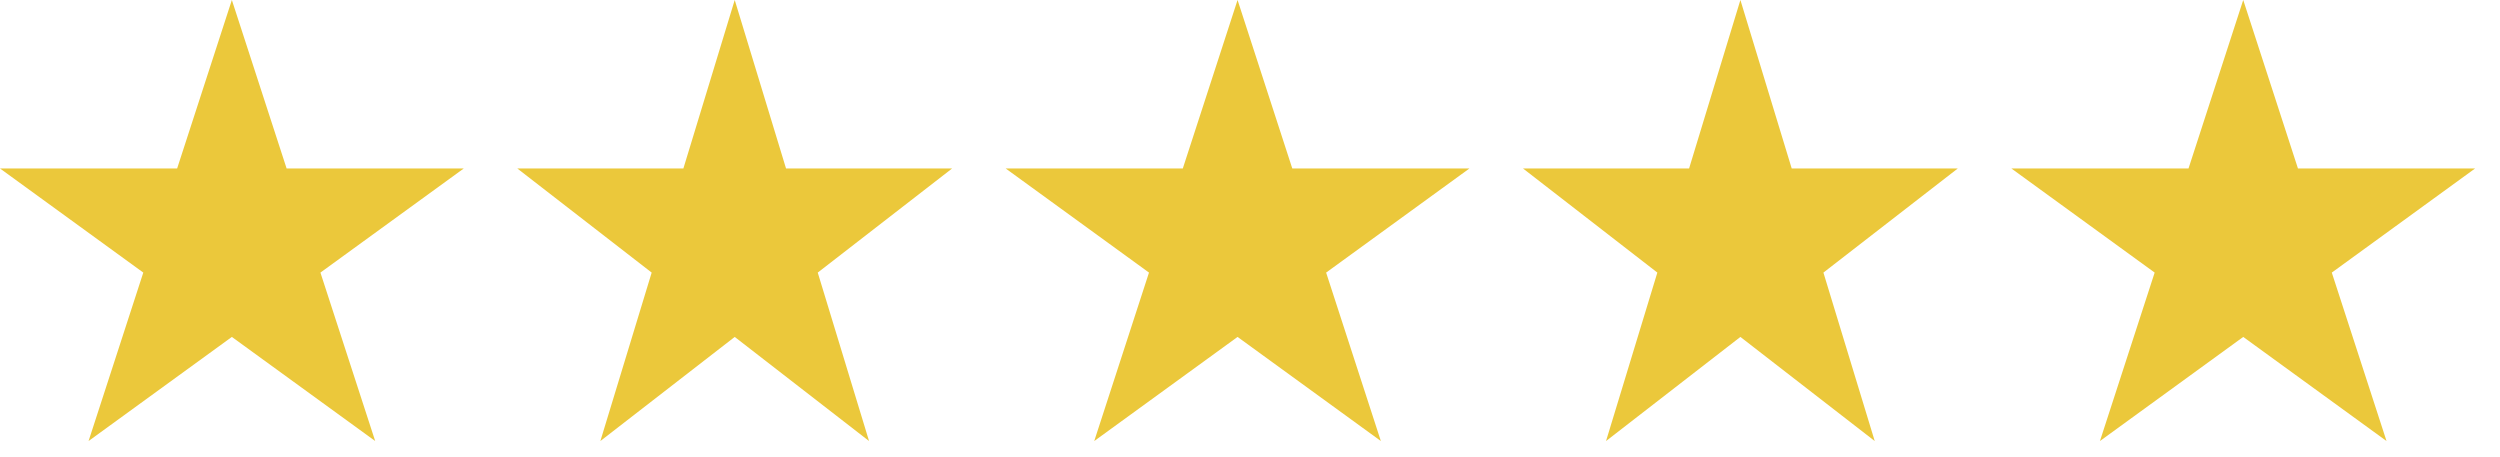
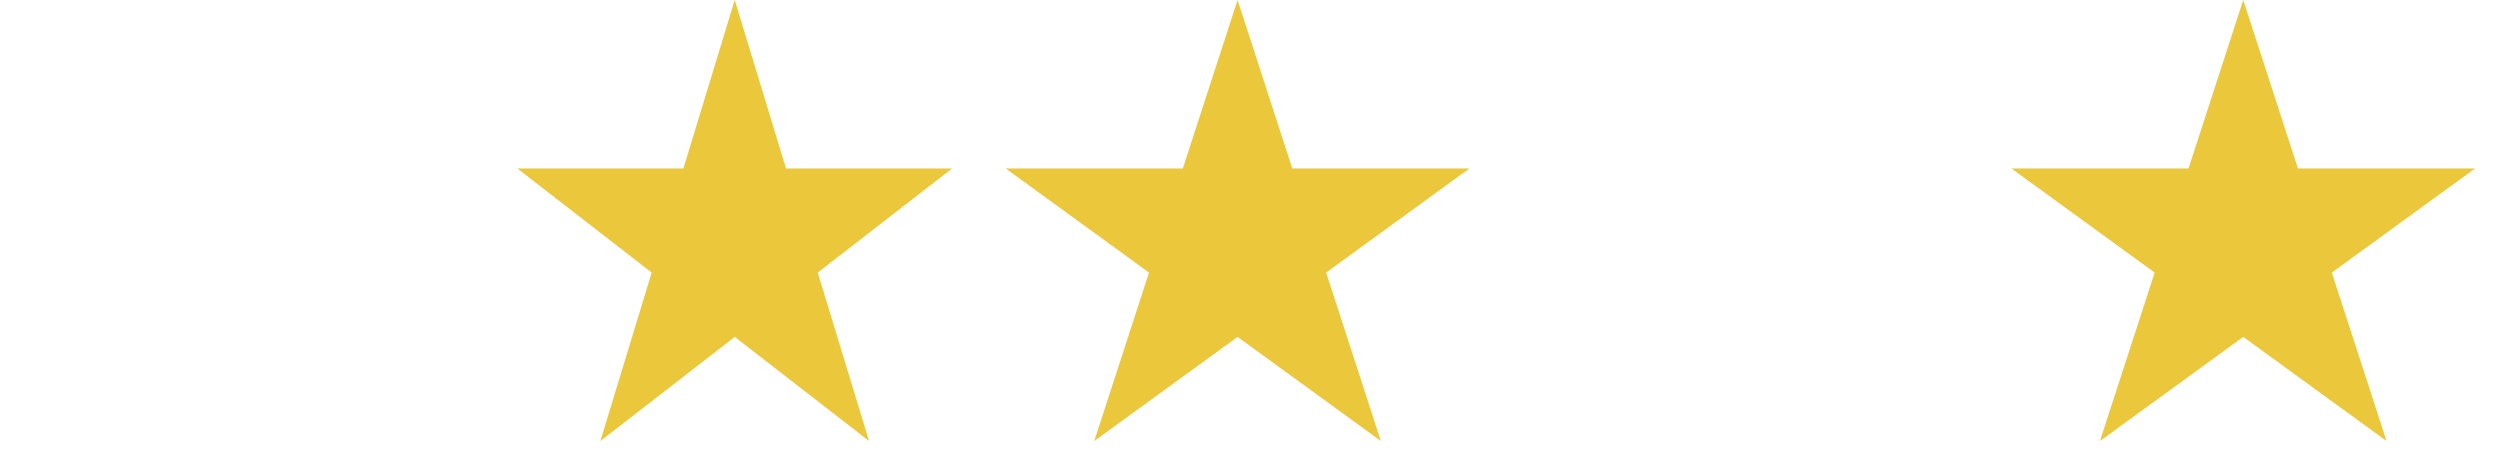
<svg xmlns="http://www.w3.org/2000/svg" width="82" height="15" viewBox="0 0 82 15" fill="none">
-   <path d="M7.605 0L9.401 5.526H15.211L10.51 8.941L12.306 14.466L7.605 11.051L2.905 14.466L4.7 8.941L0 5.526H5.81L7.605 0Z" fill="#EBC83B" />
  <path d="M24.099 0L25.782 5.526H31.229L26.822 8.941L28.505 14.466L24.099 11.051L19.692 14.466L21.375 8.941L16.968 5.526H22.415L24.099 0Z" fill="#EBC83B" />
  <path d="M40.592 0L42.387 5.526H48.197L43.497 8.941L45.292 14.466L40.592 11.051L35.891 14.466L37.687 8.941L32.986 5.526H38.796L40.592 0Z" fill="#EBC83B" />
-   <path d="M57.085 0L58.768 5.526H64.215L59.808 8.941L61.491 14.466L57.085 11.051L52.678 14.466L54.361 8.941L49.955 5.526H55.402L57.085 0Z" fill="#EBC83B" />
  <path d="M73.578 0L75.373 5.526H81.183L76.483 8.941L78.278 14.466L73.578 11.051L68.878 14.466L70.673 8.941L65.973 5.526H71.783L73.578 0Z" fill="#EBC83B" />
</svg>